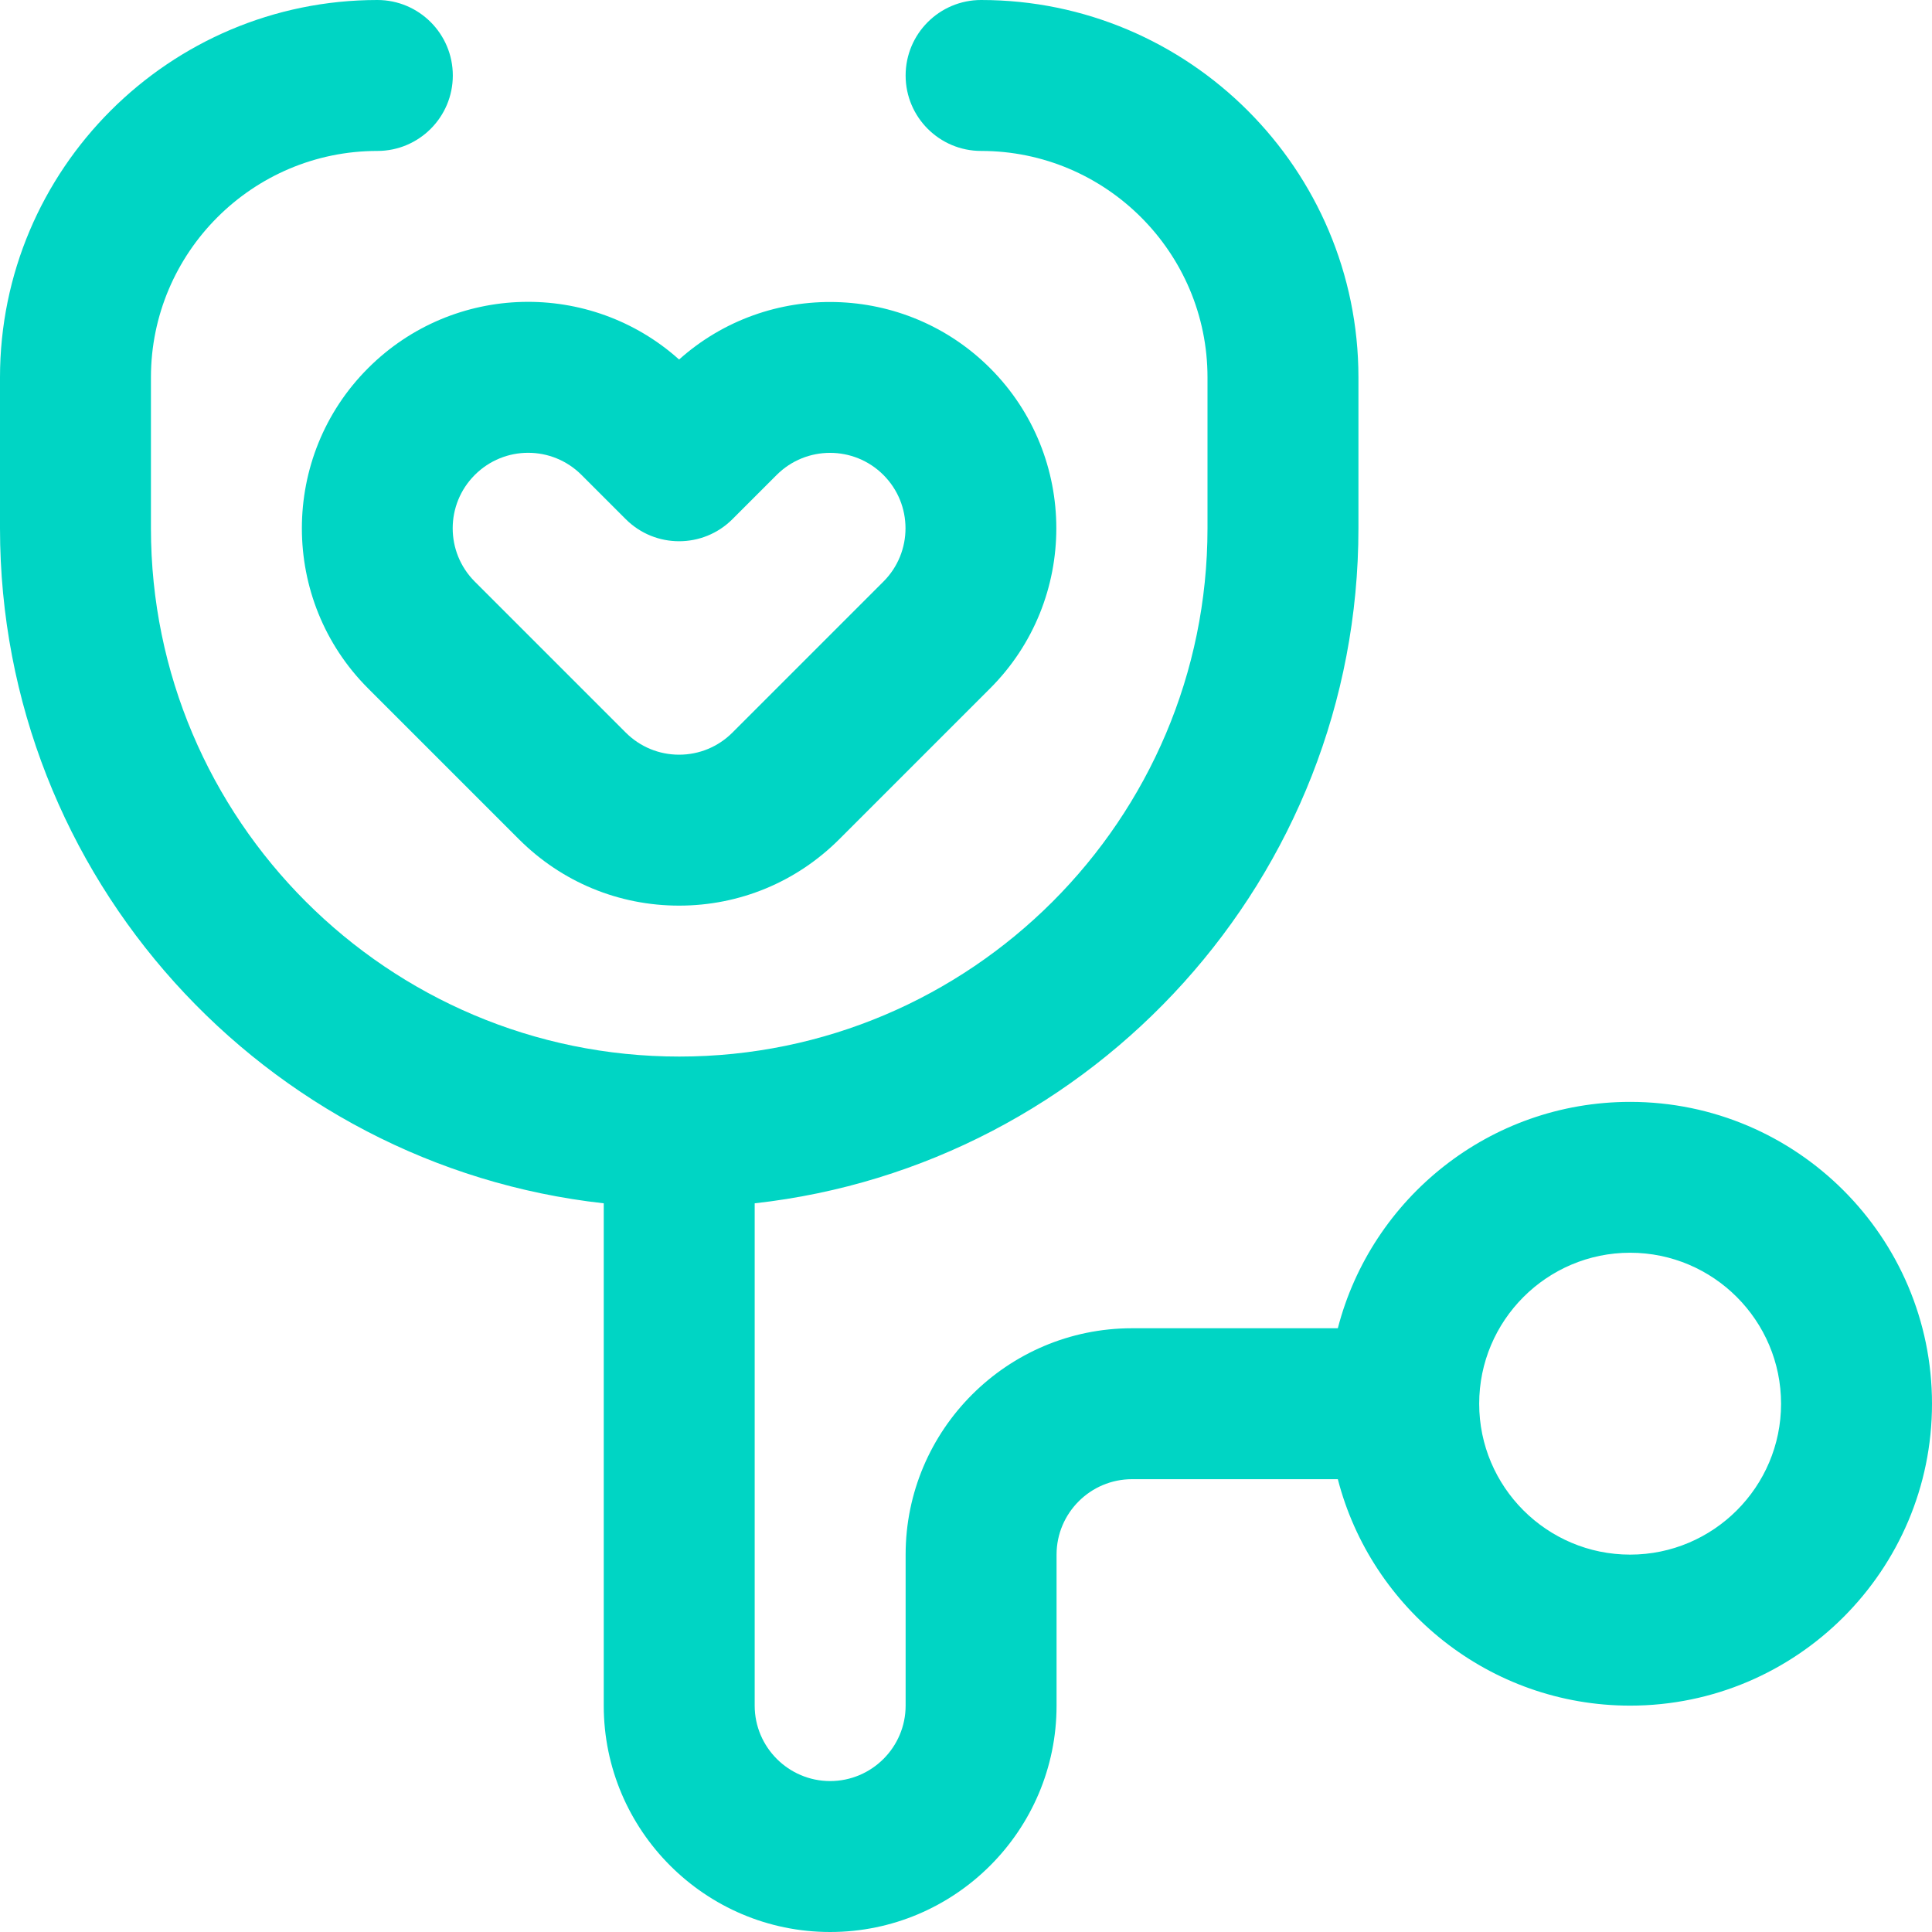
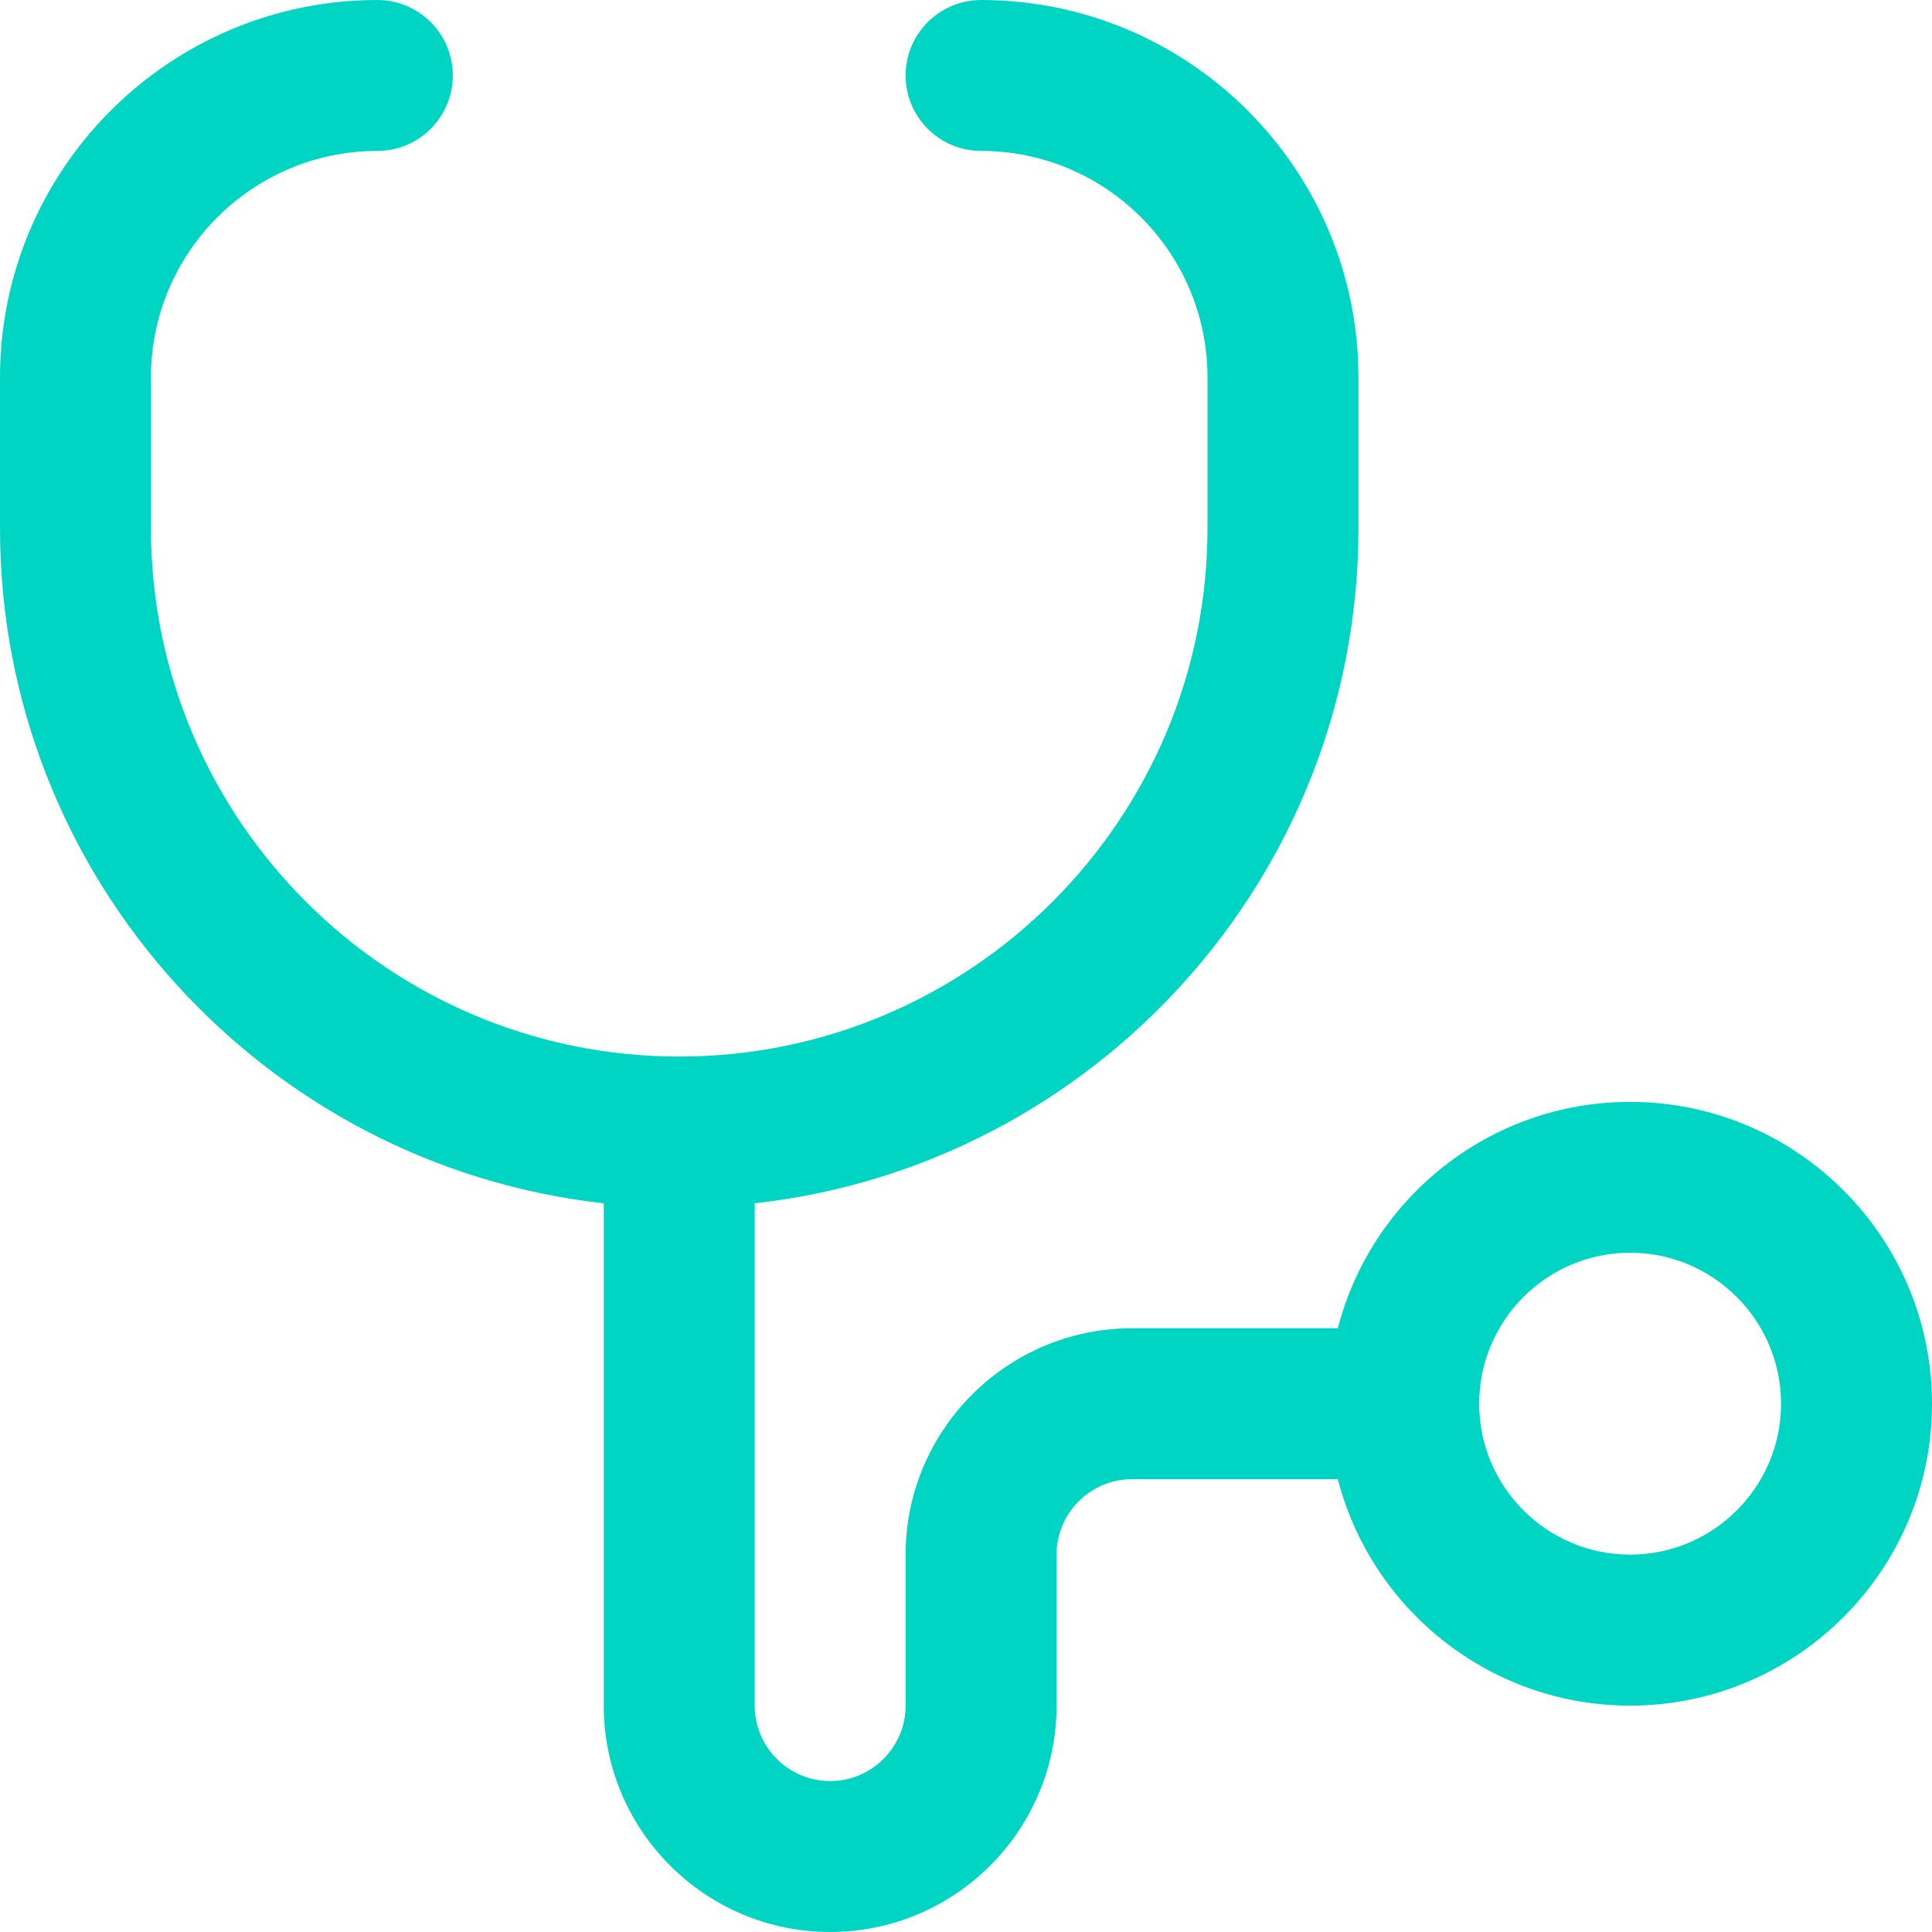
<svg xmlns="http://www.w3.org/2000/svg" width="24" height="24" viewBox="0 0 24 24" fill="none">
  <path d="M20.25 13.688C18.506 13.688 17.036 14.884 16.619 16.5H14.062C12.512 16.5 11.25 17.762 11.25 19.312V21.188C11.25 21.704 10.829 22.125 10.312 22.125C9.796 22.125 9.375 21.704 9.375 21.188V14.948C13.588 14.48 16.875 10.898 16.875 6.563V4.688C16.875 2.103 14.772 0 12.188 0C11.67 0 11.25 0.42 11.25 0.938C11.25 1.455 11.67 1.875 12.188 1.875C13.738 1.875 15 3.137 15 4.688V6.562C15 10.181 12.056 13.125 8.438 13.125C4.819 13.125 1.875 10.181 1.875 6.562V4.688C1.875 3.137 3.137 1.875 4.688 1.875C5.205 1.875 5.625 1.455 5.625 0.938C5.625 0.42 5.205 0 4.688 0C2.103 0 0 2.103 0 4.688V6.562C0 10.898 3.287 14.48 7.5 14.948V21.188C7.5 22.738 8.762 24 10.312 24C11.863 24 13.125 22.738 13.125 21.188V19.312C13.125 18.796 13.546 18.375 14.062 18.375H16.619C17.036 19.991 18.506 21.188 20.25 21.188C22.318 21.188 24 19.505 24 17.438C24 15.37 22.318 13.688 20.25 13.688ZM20.25 19.312C19.216 19.312 18.375 18.471 18.375 17.438C18.375 16.404 19.216 15.562 20.25 15.562C21.284 15.562 22.125 16.404 22.125 17.438C22.125 18.471 21.284 19.312 20.25 19.312Z" fill="#00D5C4" />
-   <path d="M6.447 10.426C6.979 10.957 7.685 11.25 8.436 11.25C9.187 11.25 9.893 10.957 10.425 10.426L12.3 8.551C13.396 7.455 13.396 5.67 12.3 4.574C11.24 3.514 9.539 3.479 8.436 4.466C7.335 3.48 5.638 3.508 4.572 4.574C3.476 5.67 3.476 7.455 4.572 8.551L6.447 10.426ZM5.898 5.9C6.265 5.533 6.857 5.533 7.224 5.9L7.773 6.449C8.139 6.815 8.733 6.815 9.099 6.449L9.648 5.9C10.014 5.534 10.608 5.534 10.974 5.9C11.34 6.266 11.34 6.859 10.974 7.225L9.099 9.1C8.922 9.277 8.686 9.375 8.436 9.375C8.186 9.375 7.95 9.277 7.773 9.1L5.898 7.225C5.532 6.859 5.532 6.266 5.898 5.9Z" fill="#00D5C4" />
</svg>